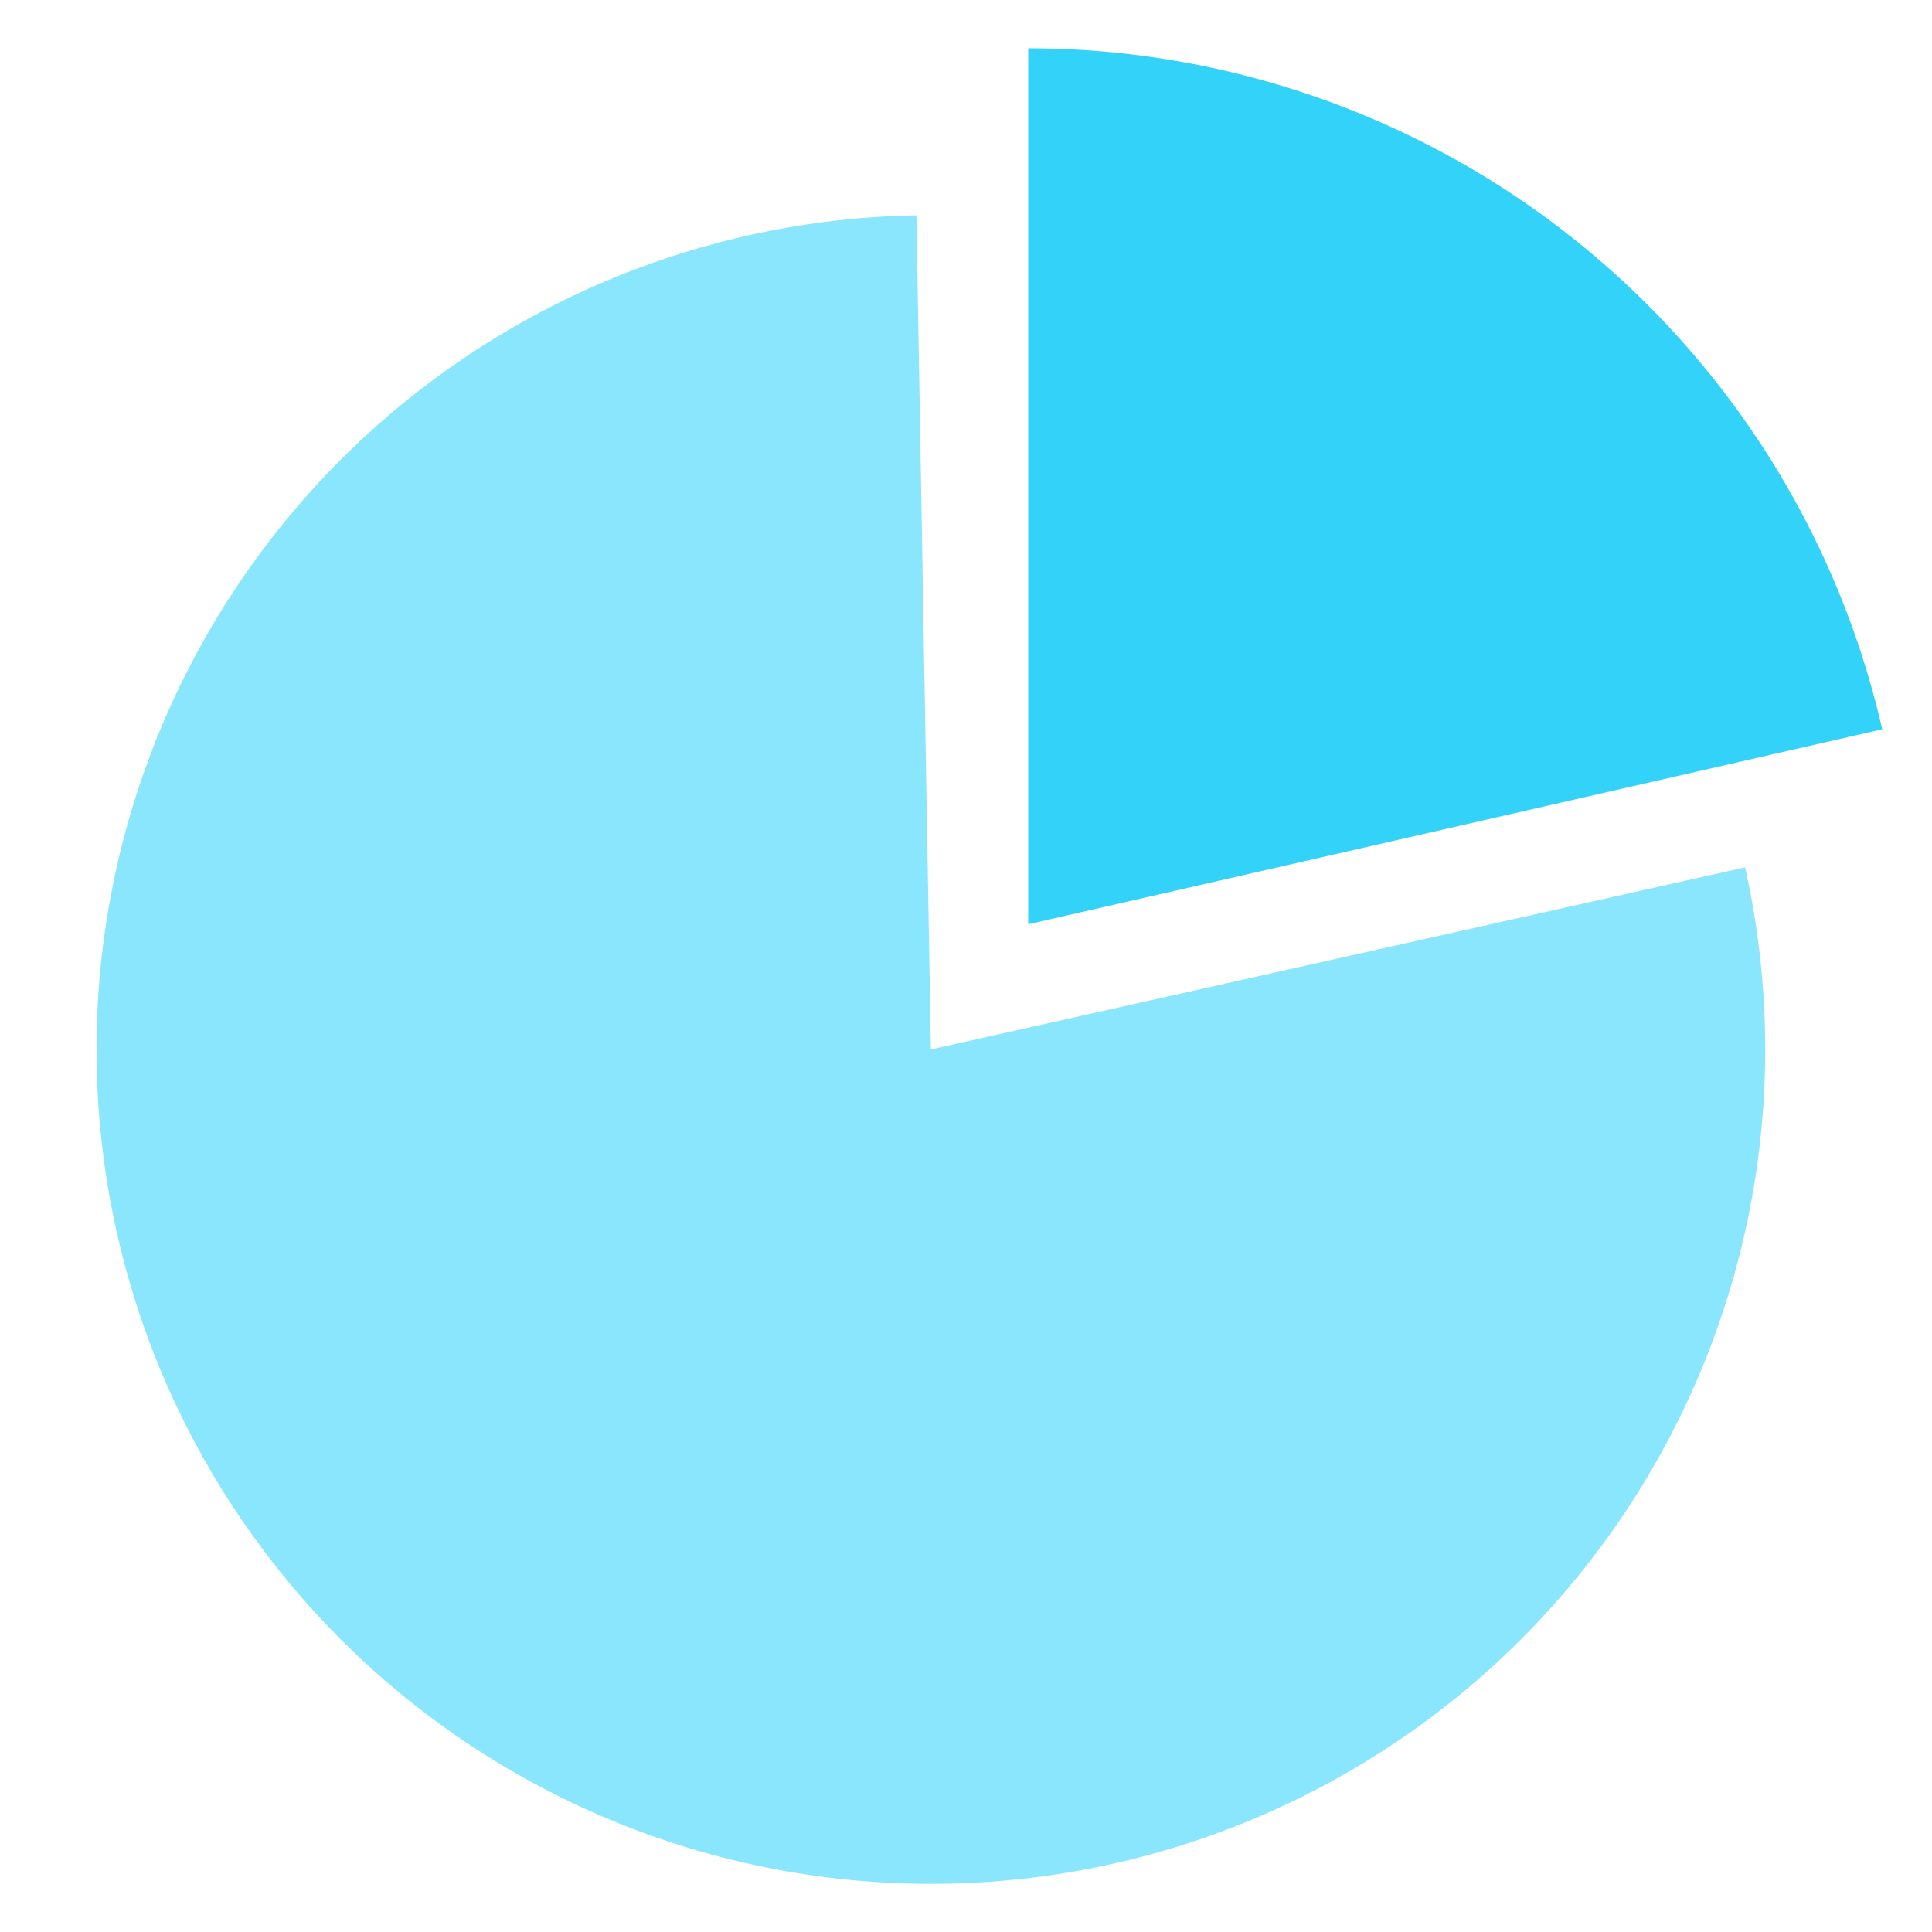
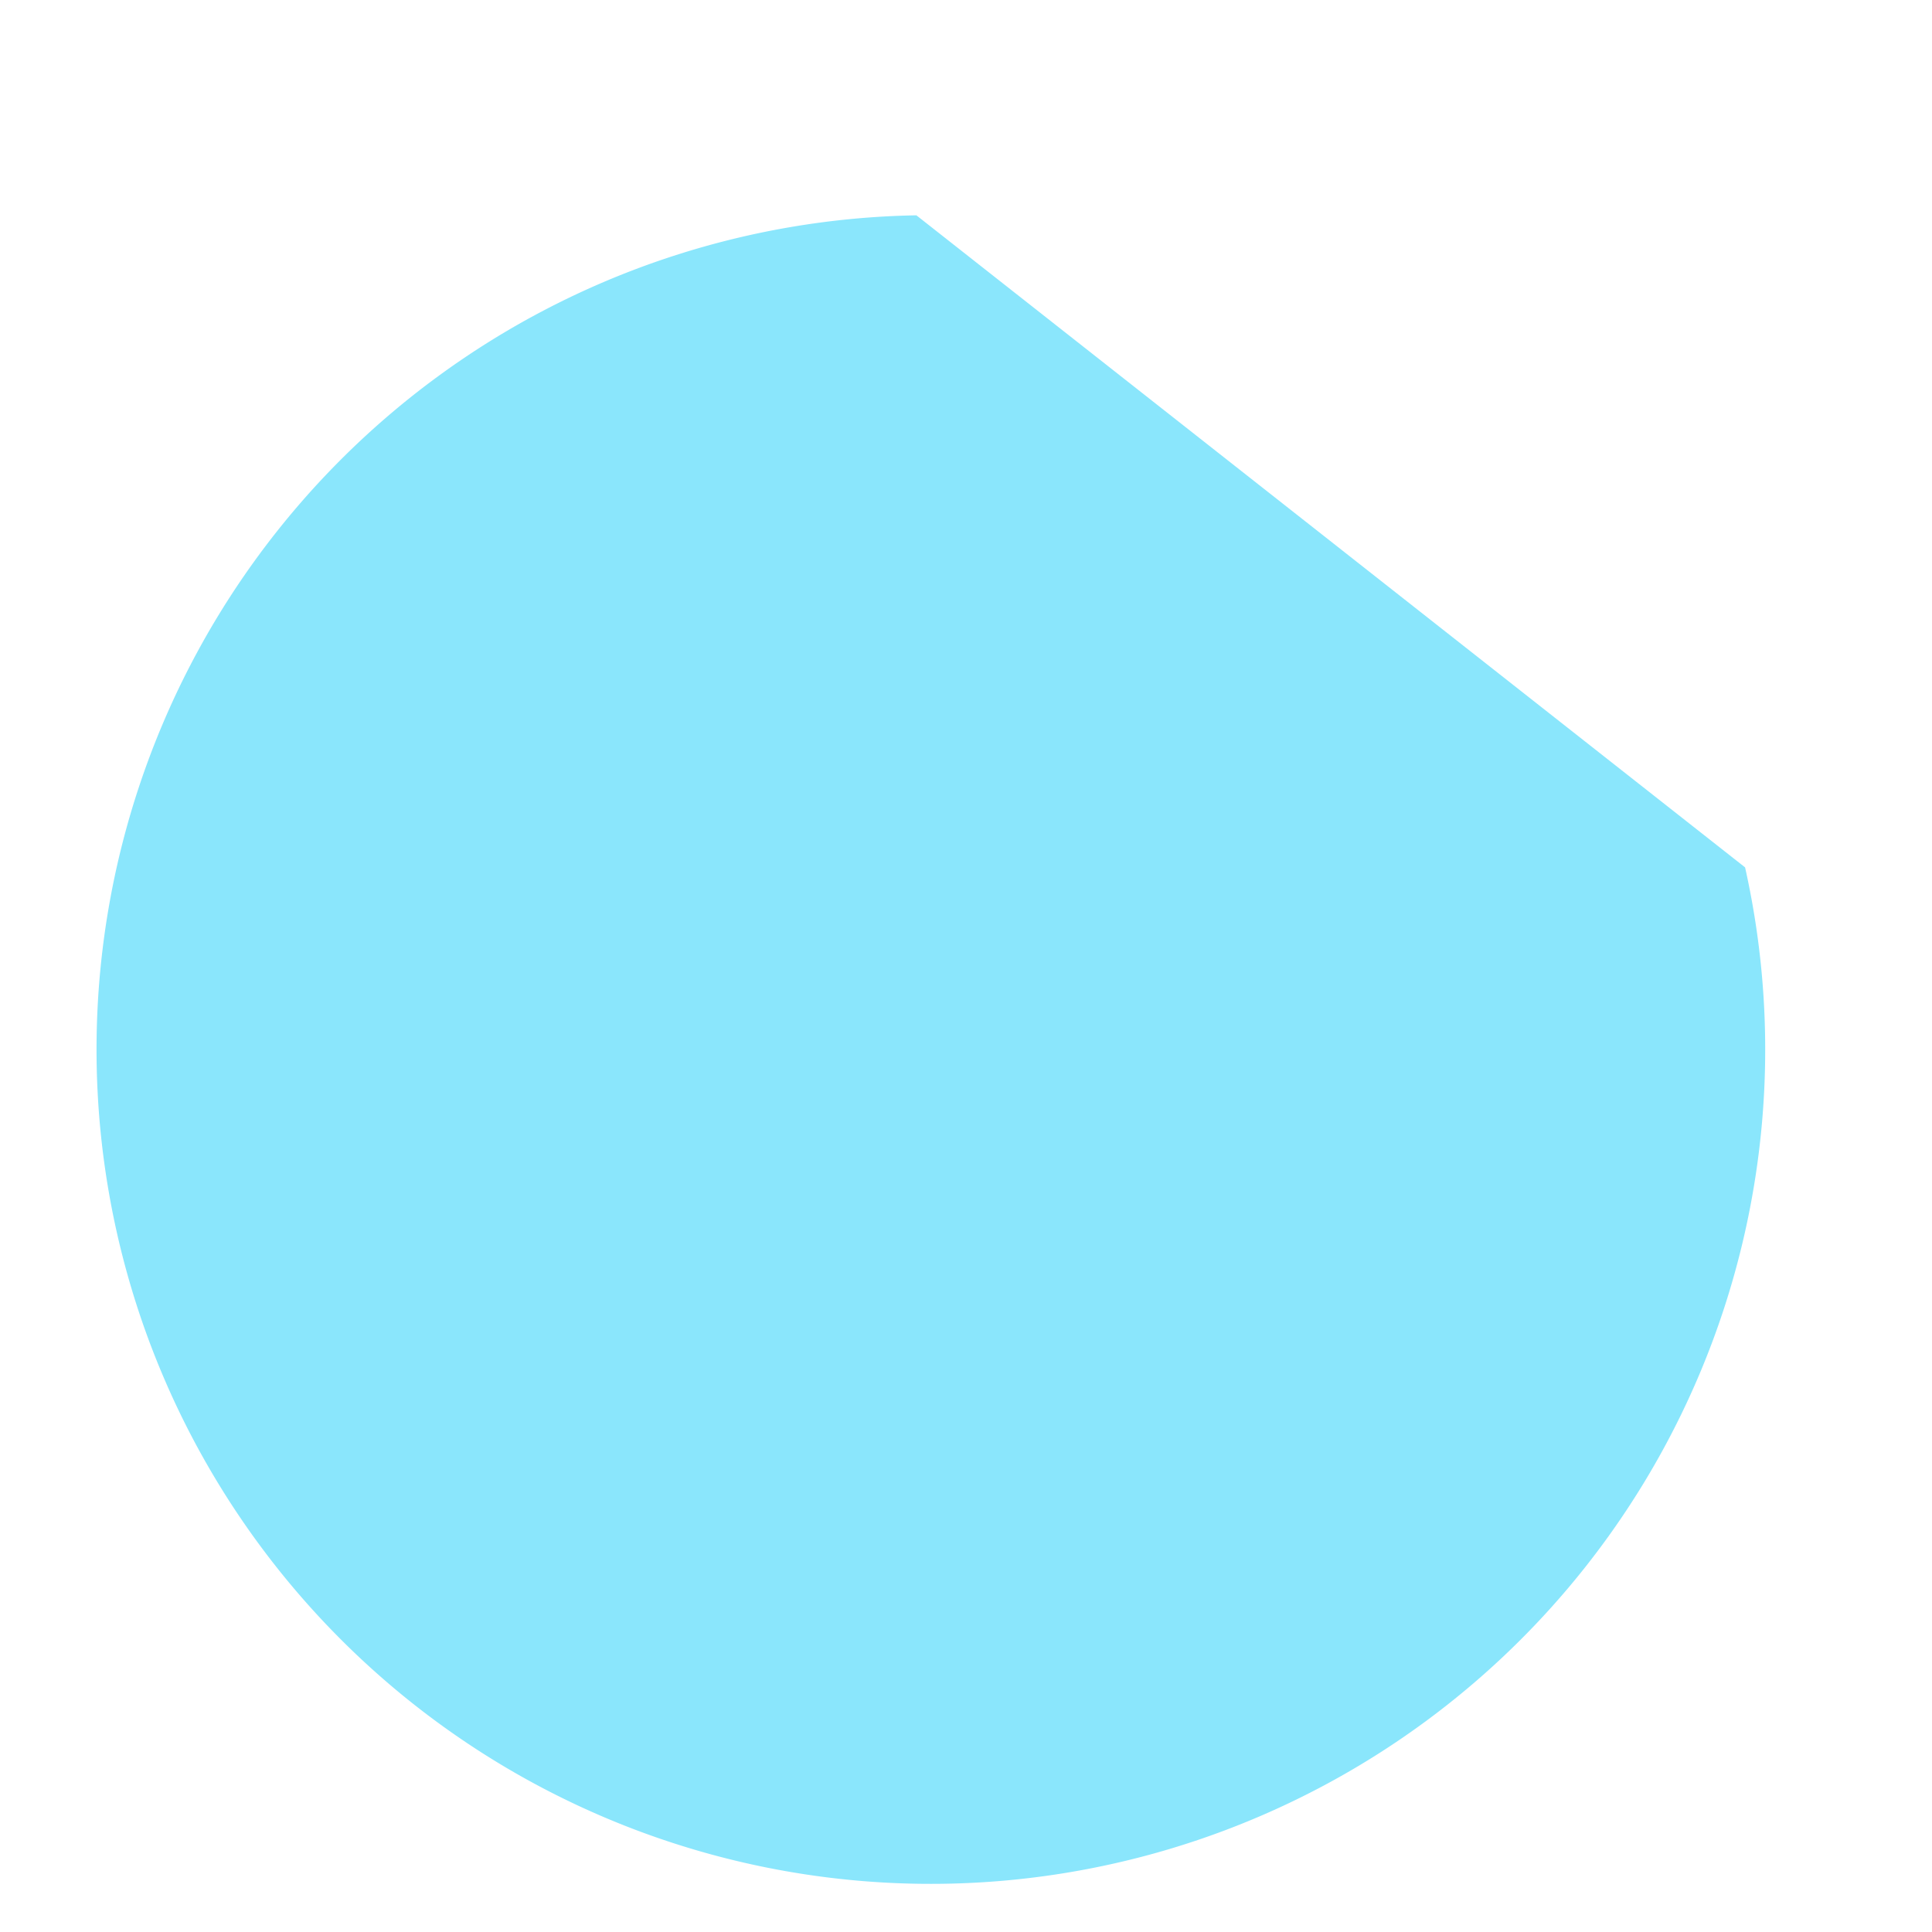
<svg xmlns="http://www.w3.org/2000/svg" fill="none" viewBox="0 0 40 40">
-   <path fill="#8AE6FC" d="M36.13 17.958a17.274 17.274 0 1 1-17.157-13.5l.3 17.27 16.856-3.77Z" />
-   <path fill="#33D3F9" d="M21.288 1a18.136 18.136 0 0 1 17.681 14.099l-17.681 4.037V1Z" />
+   <path fill="#8AE6FC" d="M36.13 17.958a17.274 17.274 0 1 1-17.157-13.5Z" />
</svg>